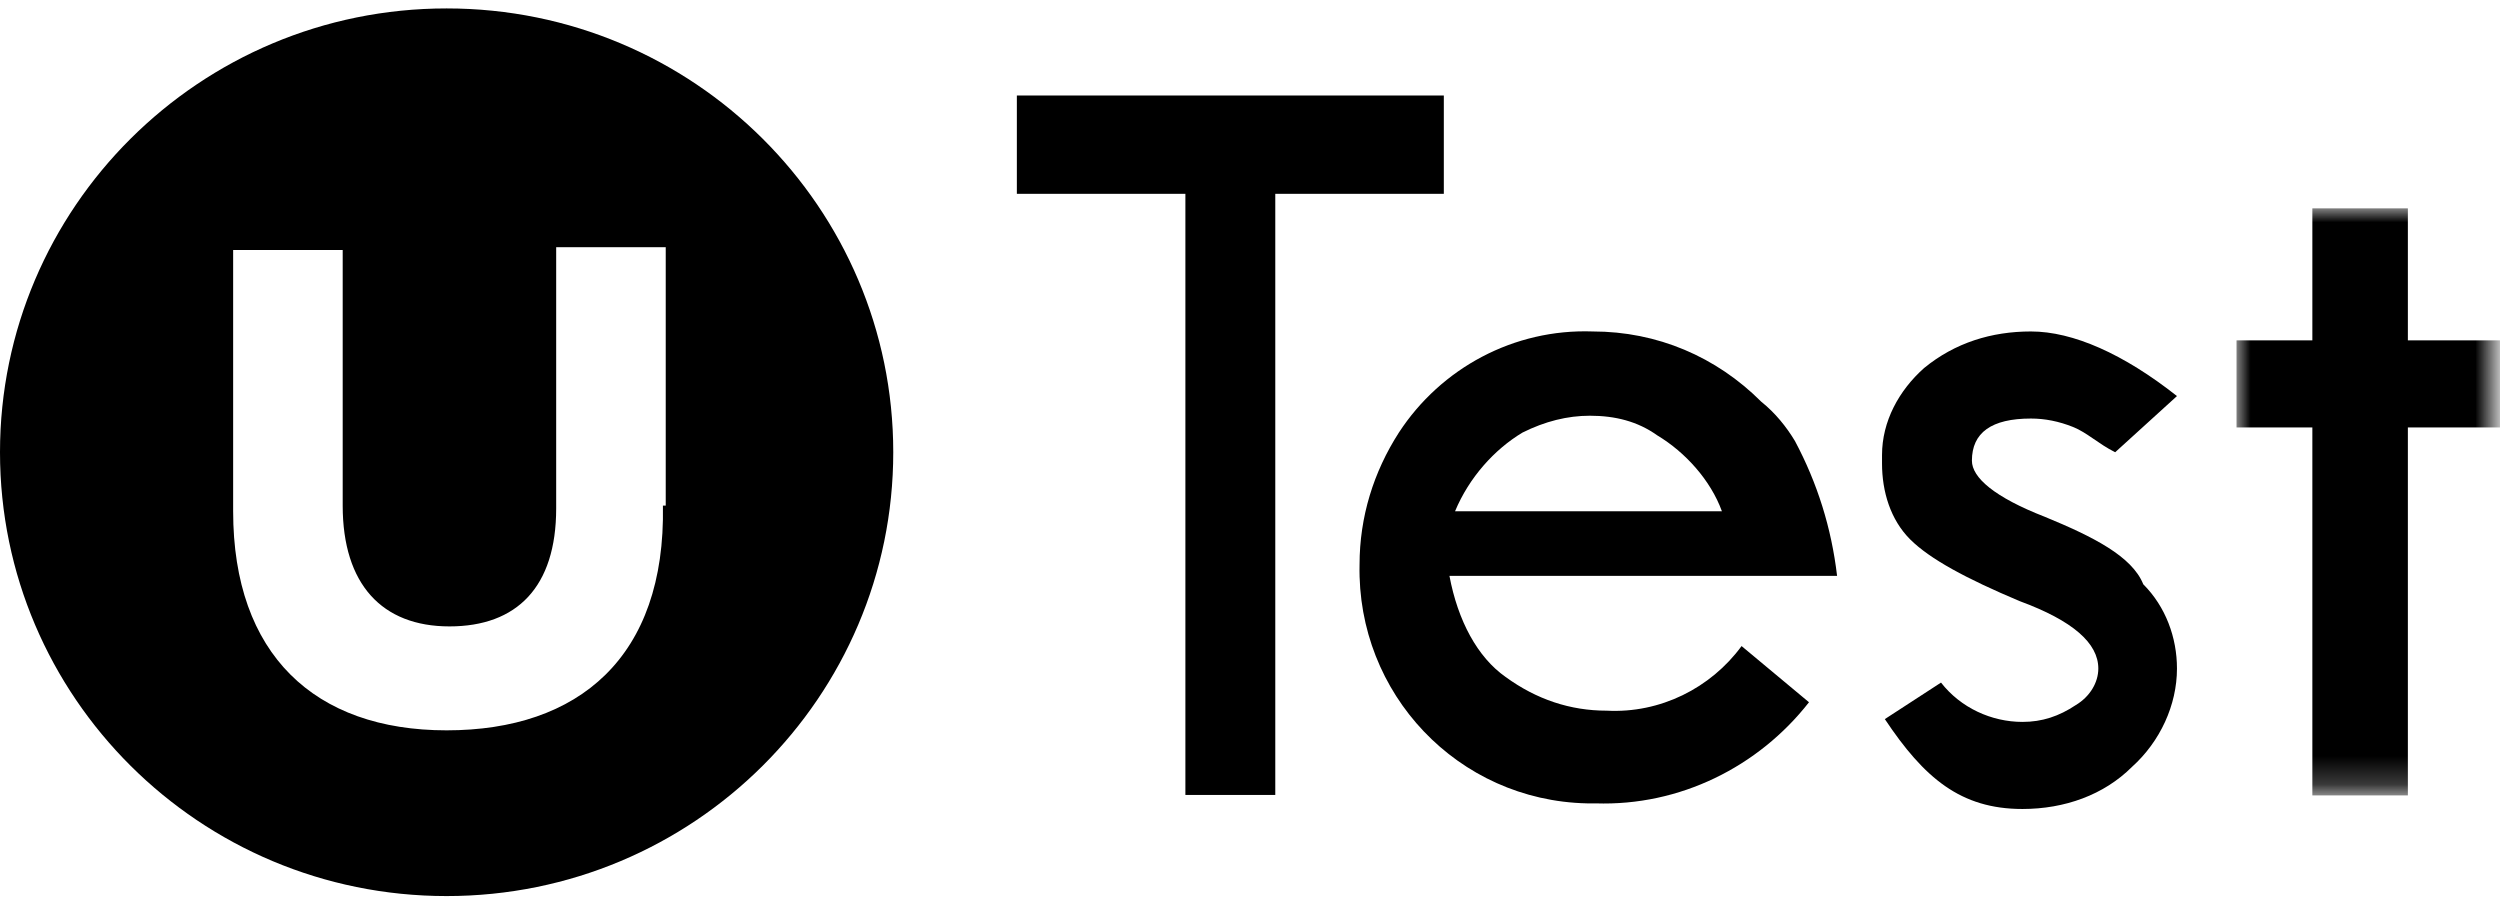
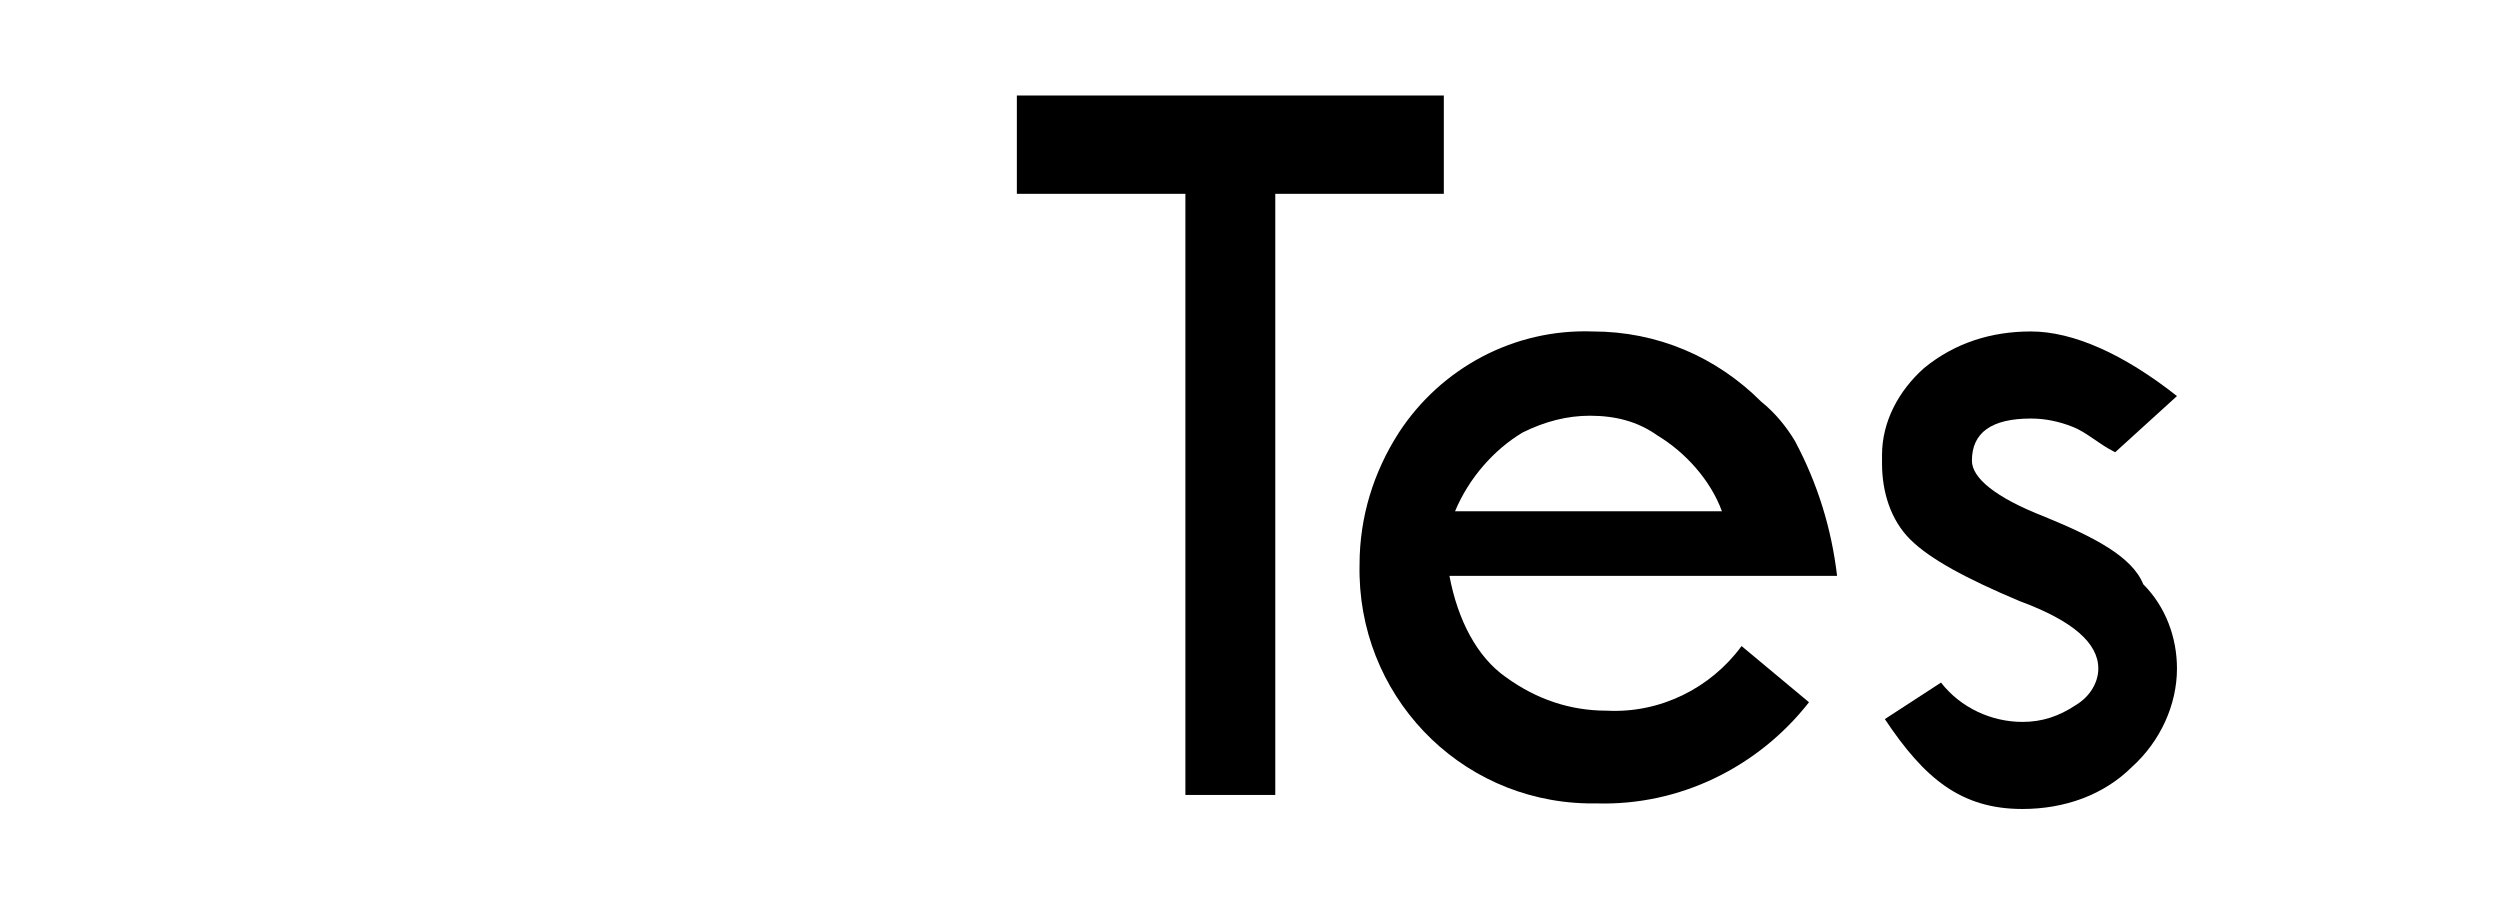
<svg xmlns="http://www.w3.org/2000/svg" version="1.1" id="Layer_1" x="0px" y="0px" viewBox="0 0 89 32" style="enable-background:new 0 0 89 32;" xml:space="preserve">
  <style type="text/css">
	.st0{filter:url(#Adobe_OpacityMaskFilter);}
	.st1{fill-rule:evenodd;clip-rule:evenodd;fill:#FFFFFF;}
	.st2{mask:url(#mask-4_00000147201873249635044600000008939006415544096387_);}
</style>
  <g id="DS_x2F_Navigation_x2F_Navigation">
    <g id="Navigation">
      <g id="uTest" transform="translate(74, 22)">
-         <path d="M-58.1-21.7c-8.8,0-15.9,7.1-15.9,15.8c0,8.7,7.1,15.8,15.9,15.8c8.8,0,15.9-7.1,15.9-15.8     C-42.2-14.6-49.3-21.7-58.1-21.7z M-50.4-4c0.1,5.4-3,8-7.7,8c-4.7,0-7.6-2.7-7.6-7.8v-9.3h3.9V-4c0,2.8,1.4,4.3,3.8,4.3     c2.4,0,3.8-1.4,3.8-4.2v-9.3h3.9V-4z" />
        <polygon id="Fill-6" points="-22.6,-18.6 -37.8,-18.6 -37.8,-15.1 -31.8,-15.1 -31.8,-6 -31.8,6.3 -28.6,6.3 -28.6,-6.3      -28.6,-15.1 -22.6,-15.1    " />
        <g id="Group-10" transform="translate(79.42, 7.317)">
          <defs>
            <filter id="Adobe_OpacityMaskFilter" filterUnits="userSpaceOnUse" x="-73.8" y="-21.9" width="9.4" height="20.9">
              <feColorMatrix type="matrix" values="1 0 0 0 0  0 1 0 0 0  0 0 1 0 0  0 0 0 1 0" />
            </filter>
          </defs>
          <mask maskUnits="userSpaceOnUse" x="-73.8" y="-21.9" width="9.4" height="20.9" id="mask-4_00000147201873249635044600000008939006415544096387_">
            <g class="st0">
              <polygon id="path-3_00000129164359722498765890000009409329557242523575_" class="st1" points="-73.8,-21.9 -64.4,-21.9         -64.4,-1 -73.8,-1       " />
            </g>
          </mask>
-           <polygon id="Fill-8" class="st2" points="-67.7,-17.2 -67.7,-21.9 -71.1,-21.9 -71.1,-17.2 -73.8,-17.2 -73.8,-14.1       -71.1,-14.1 -71.1,-11.1 -71.1,-1 -67.7,-1 -67.7,-10.3 -67.7,-14.1 -64.4,-14.1 -64.4,-17.2     " />
        </g>
        <path id="Fill-11" d="M-22.2-3.8c0.5-1.2,1.4-2.2,2.4-2.8c0.8-0.4,1.6-0.6,2.4-0.6c0.9,0,1.7,0.2,2.4,0.7c1,0.6,1.9,1.6,2.3,2.7     H-22.2z M-10.1-6.3c-0.3-0.5-0.7-1-1.2-1.4c-1.6-1.6-3.7-2.5-6-2.5c-2.8-0.1-5.4,1.3-6.9,3.6c-0.9,1.4-1.4,3-1.4,4.7     c-0.1,4.6,3.5,8.4,8.1,8.5c0.1,0,0.2,0,0.3,0c3,0.1,5.8-1.3,7.6-3.6L-12,1c-1.1,1.5-2.9,2.4-4.8,2.3c-1.3,0-2.5-0.4-3.6-1.2     c-1-0.7-1.7-2-2-3.6h13.8C-8.8-3.2-9.3-4.8-10.1-6.3L-10.1-6.3z" />
        <path id="Fill-13" d="M-1.2-3.6C-3-4.3-3.8-5-3.8-5.6c0-1,0.7-1.5,2.1-1.5c0.5,0,1,0.1,1.5,0.3c0.5,0.2,0.9,0.6,1.5,0.9l2.2-2     c-1.9-1.5-3.7-2.3-5.2-2.3c-1.4,0-2.7,0.4-3.8,1.3c-0.9,0.8-1.5,1.9-1.5,3.1v0.3c0,1,0.3,2,1,2.7c0.7,0.7,2,1.4,3.9,2.2     c1.9,0.7,2.8,1.5,2.8,2.4c0,0.5-0.3,1-0.8,1.3c-0.6,0.4-1.2,0.6-1.9,0.6c-1.1,0-2.2-0.5-2.9-1.4l-2,1.3c1.4,2.1,2.7,3.2,4.9,3.2     c1.5,0,2.9-0.5,3.9-1.5c1-0.9,1.6-2.2,1.6-3.5c0-1.1-0.4-2.2-1.2-3C1.9-2.2,0.5-2.9-1.2-3.6" />
      </g>
    </g>
  </g>
</svg>